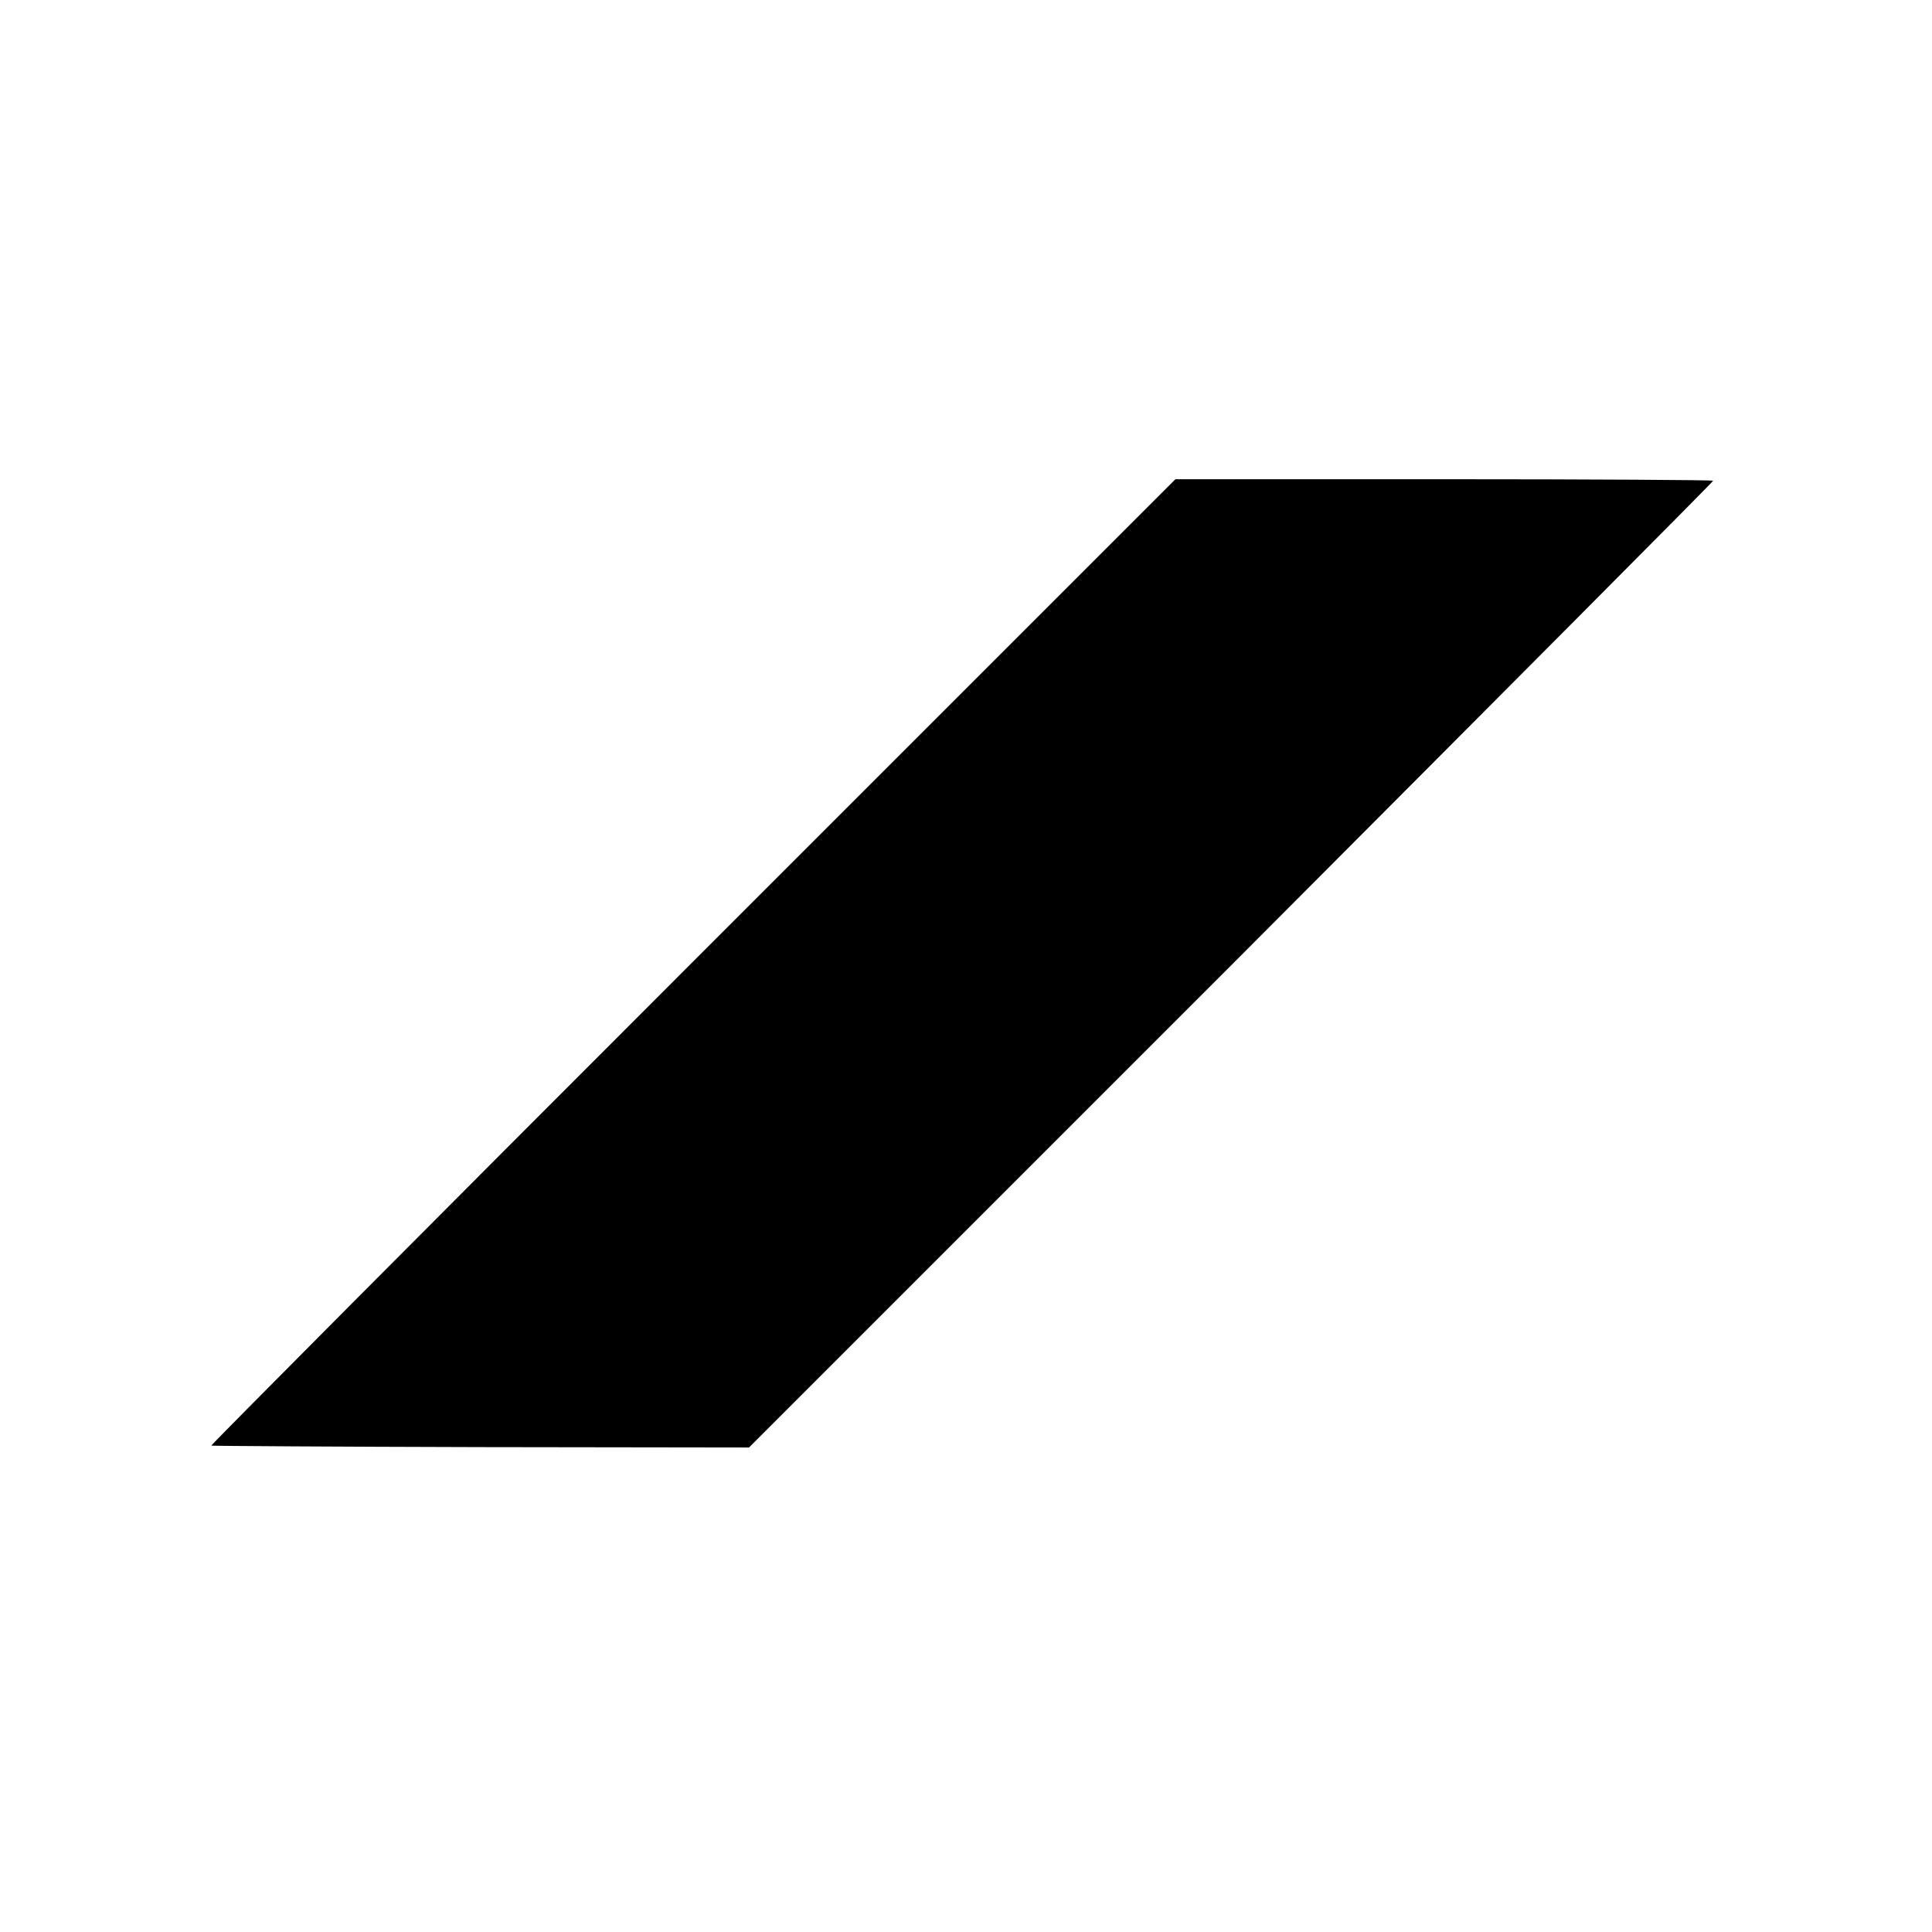
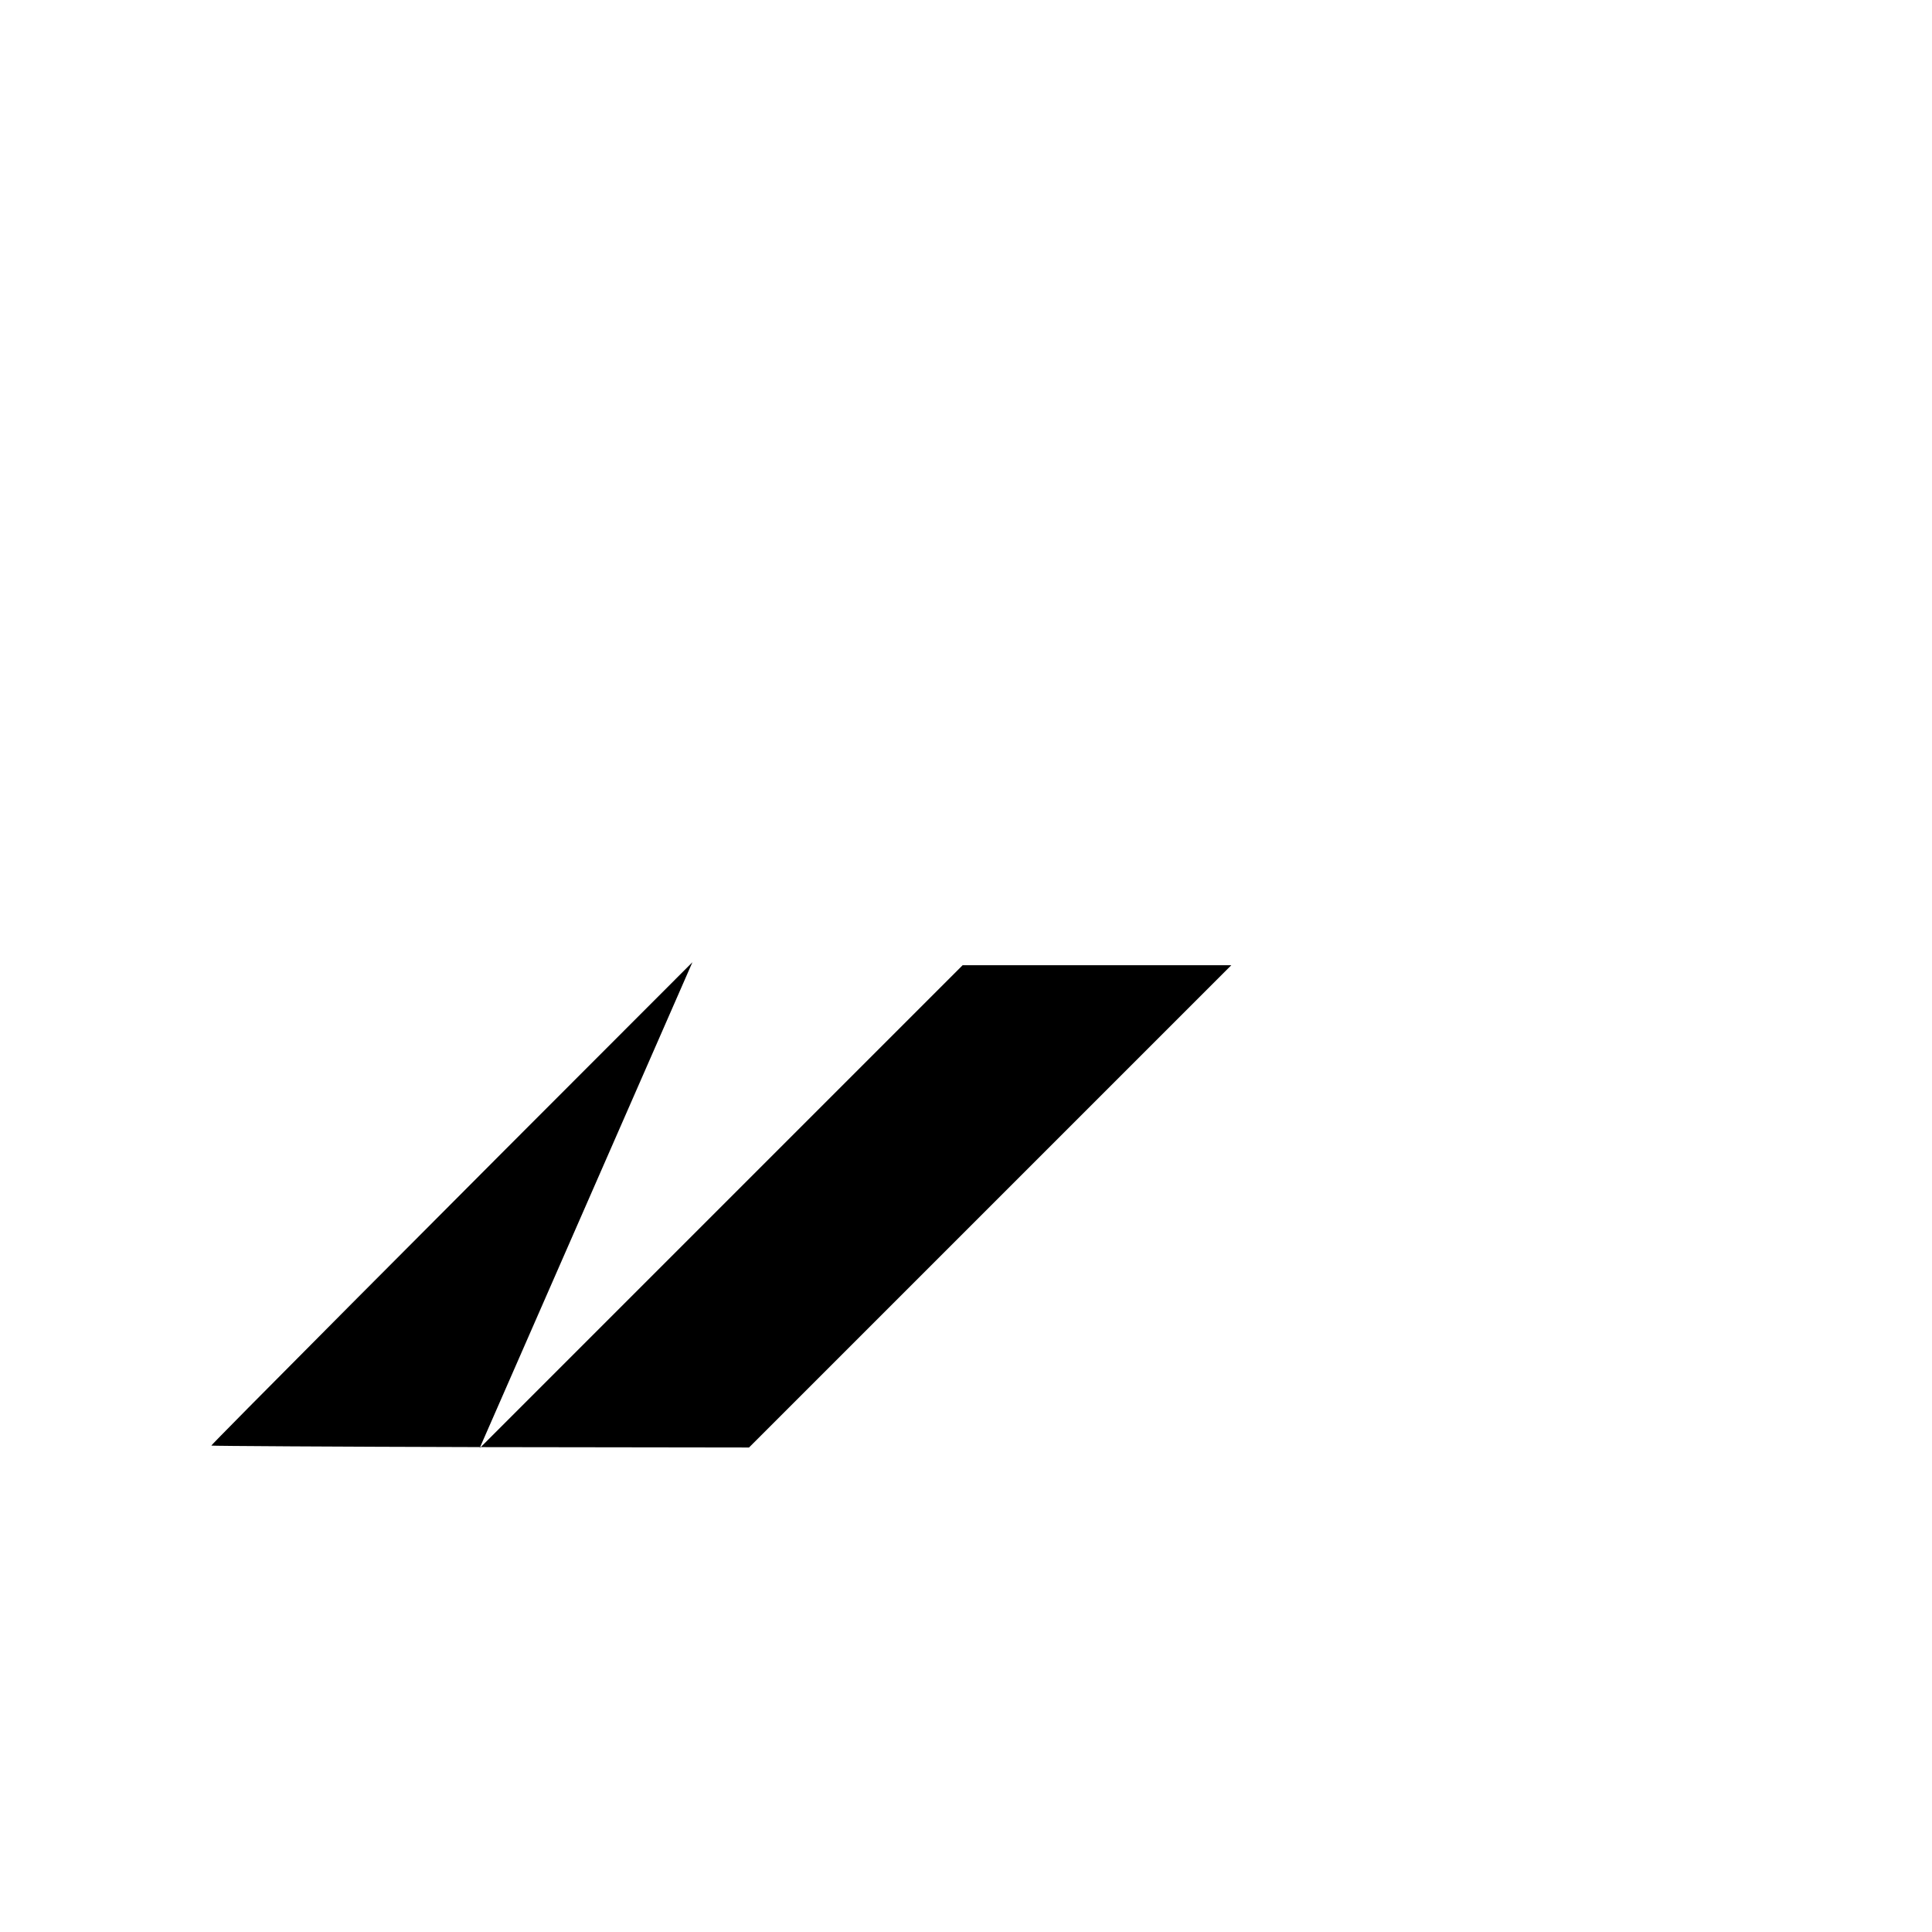
<svg xmlns="http://www.w3.org/2000/svg" version="1.0" width="512pt" height="512pt" viewBox="0 0 512 512" preserveAspectRatio="xMidYMid meet">
  <g transform="translate(0,512) scale(0.1,-0.1)" fill="#000000" stroke="none">
-     <path d="M1835 2570 c-704 -704 -1278 -1281 -1275 -1281 3 -1 325 -3 715 -4 l710 -1 1278 1278 c702 704 1277 1281 1277 1284 0 2 -321 4 -713 4 l-712 0 -1280 -1280z" />
+     <path d="M1835 2570 c-704 -704 -1278 -1281 -1275 -1281 3 -1 325 -3 715 -4 l710 -1 1278 1278 l-712 0 -1280 -1280z" />
  </g>
</svg>